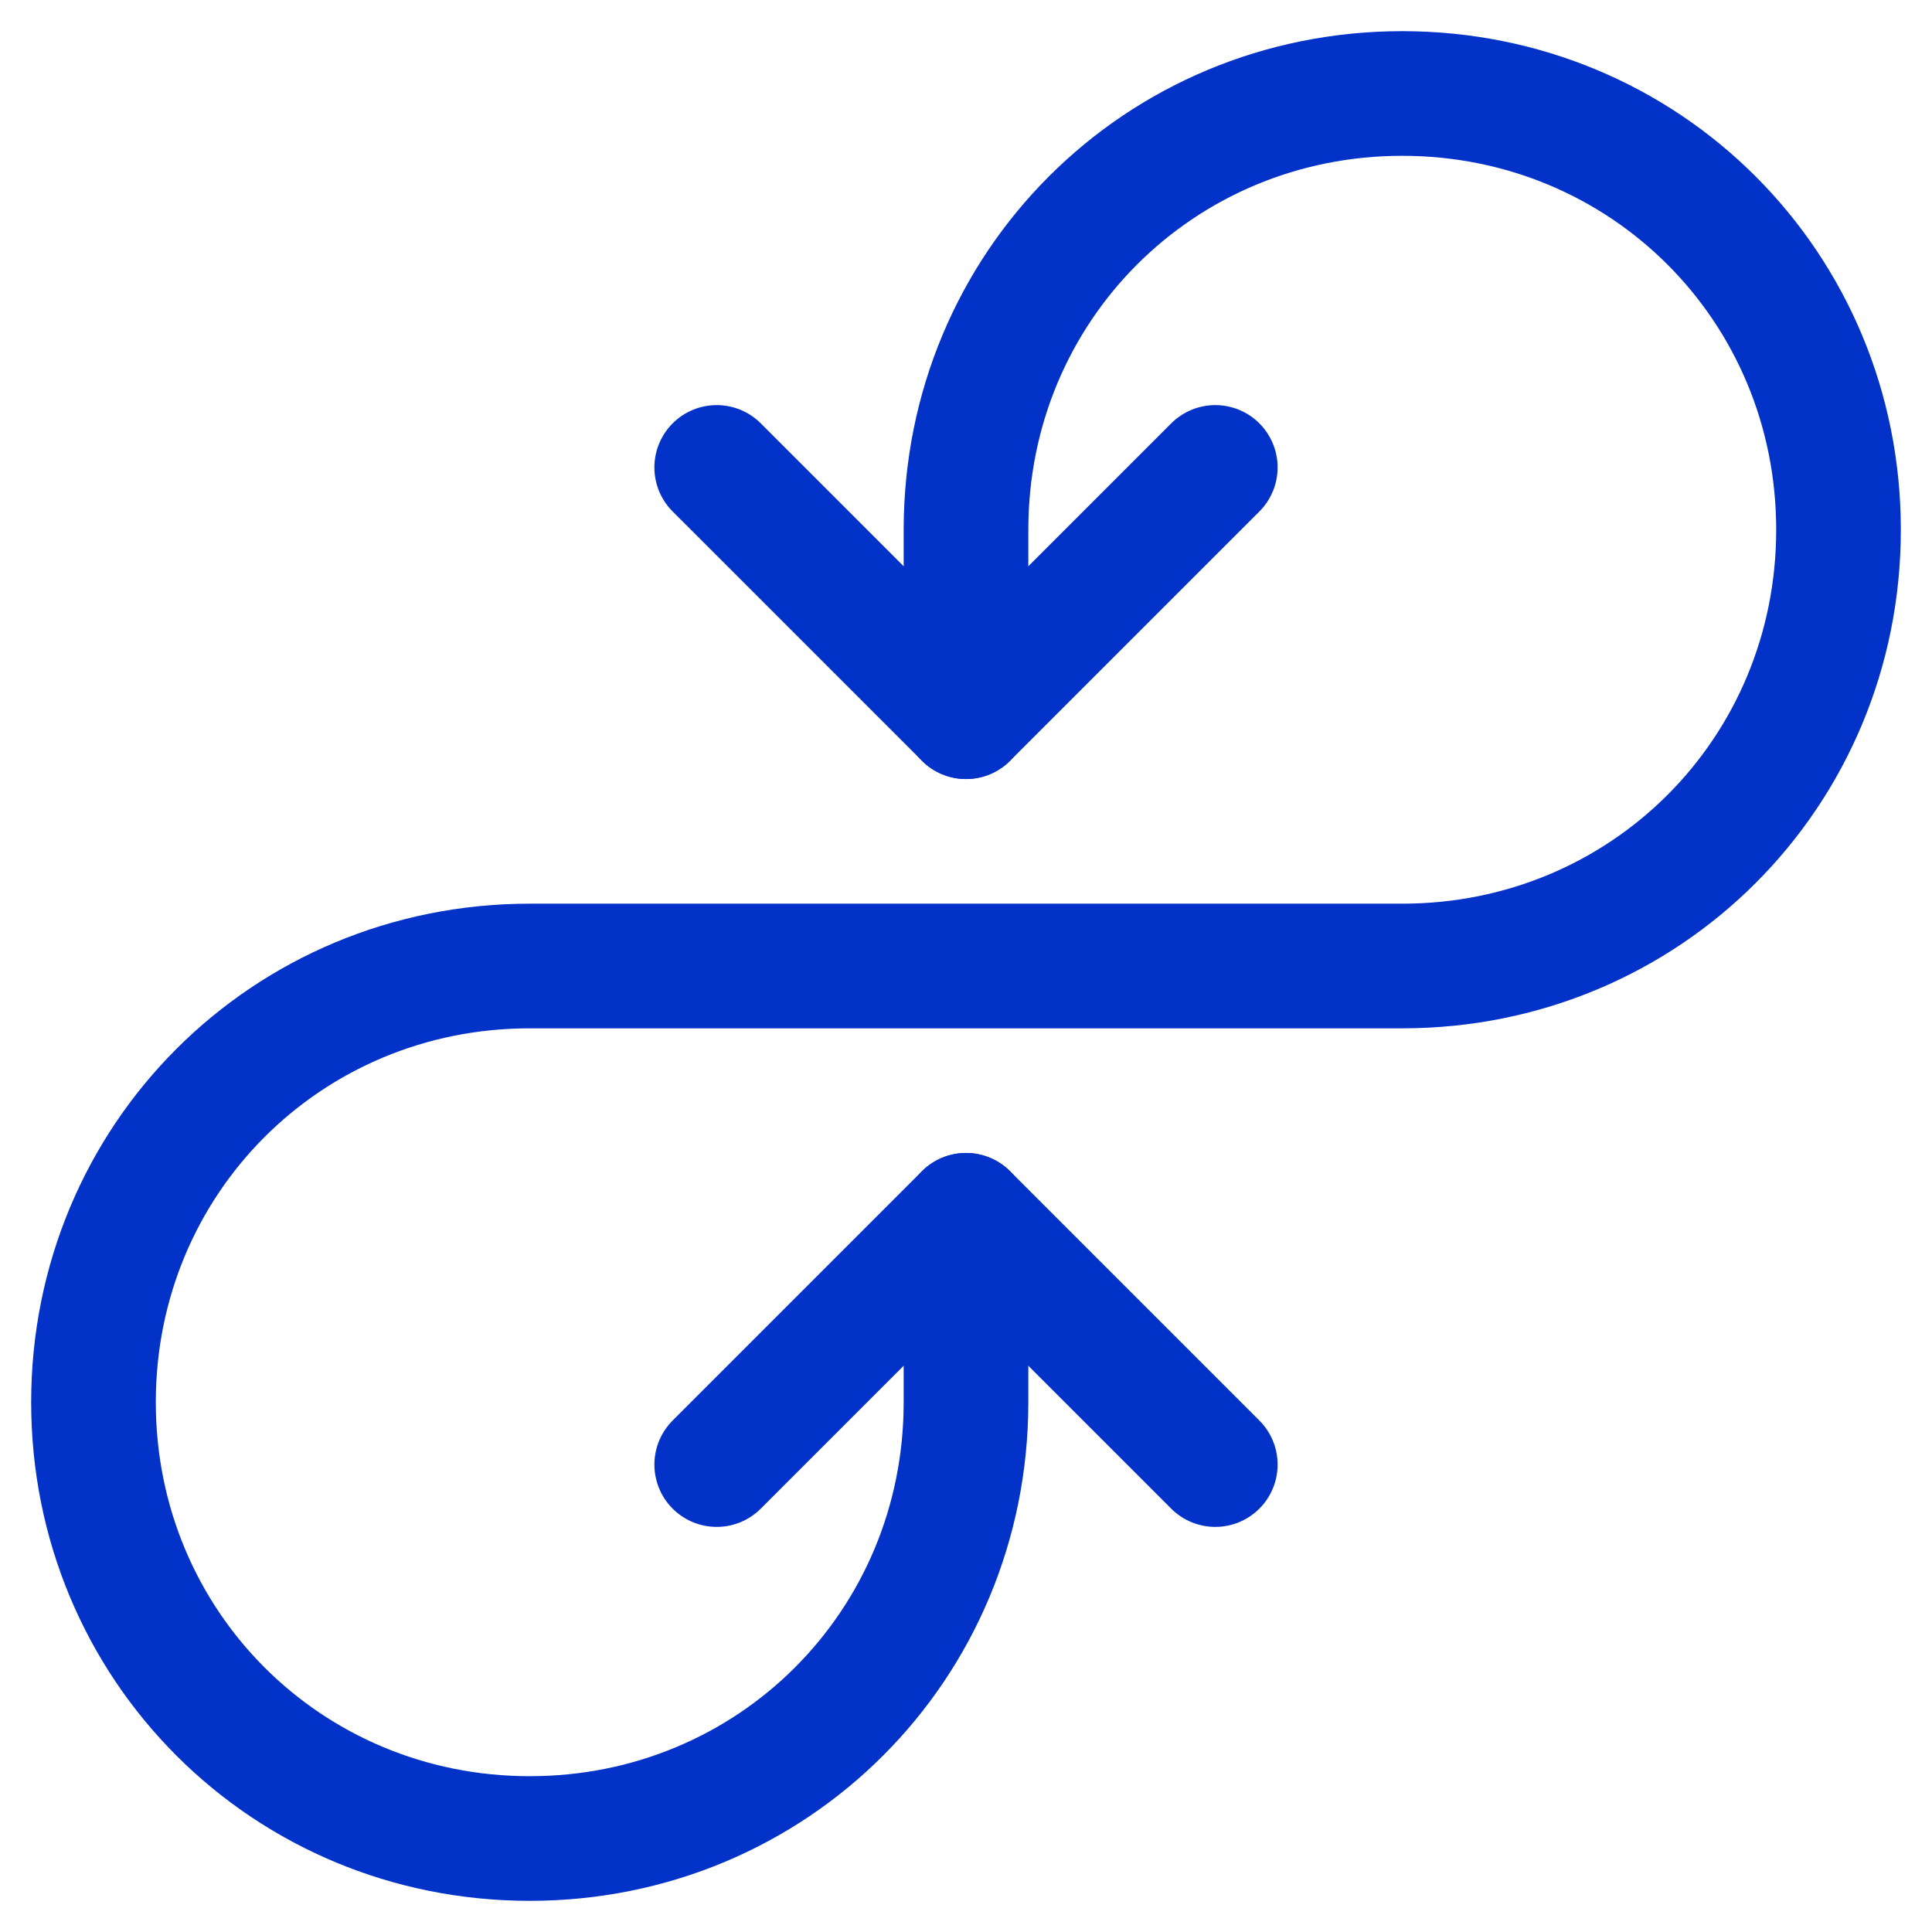
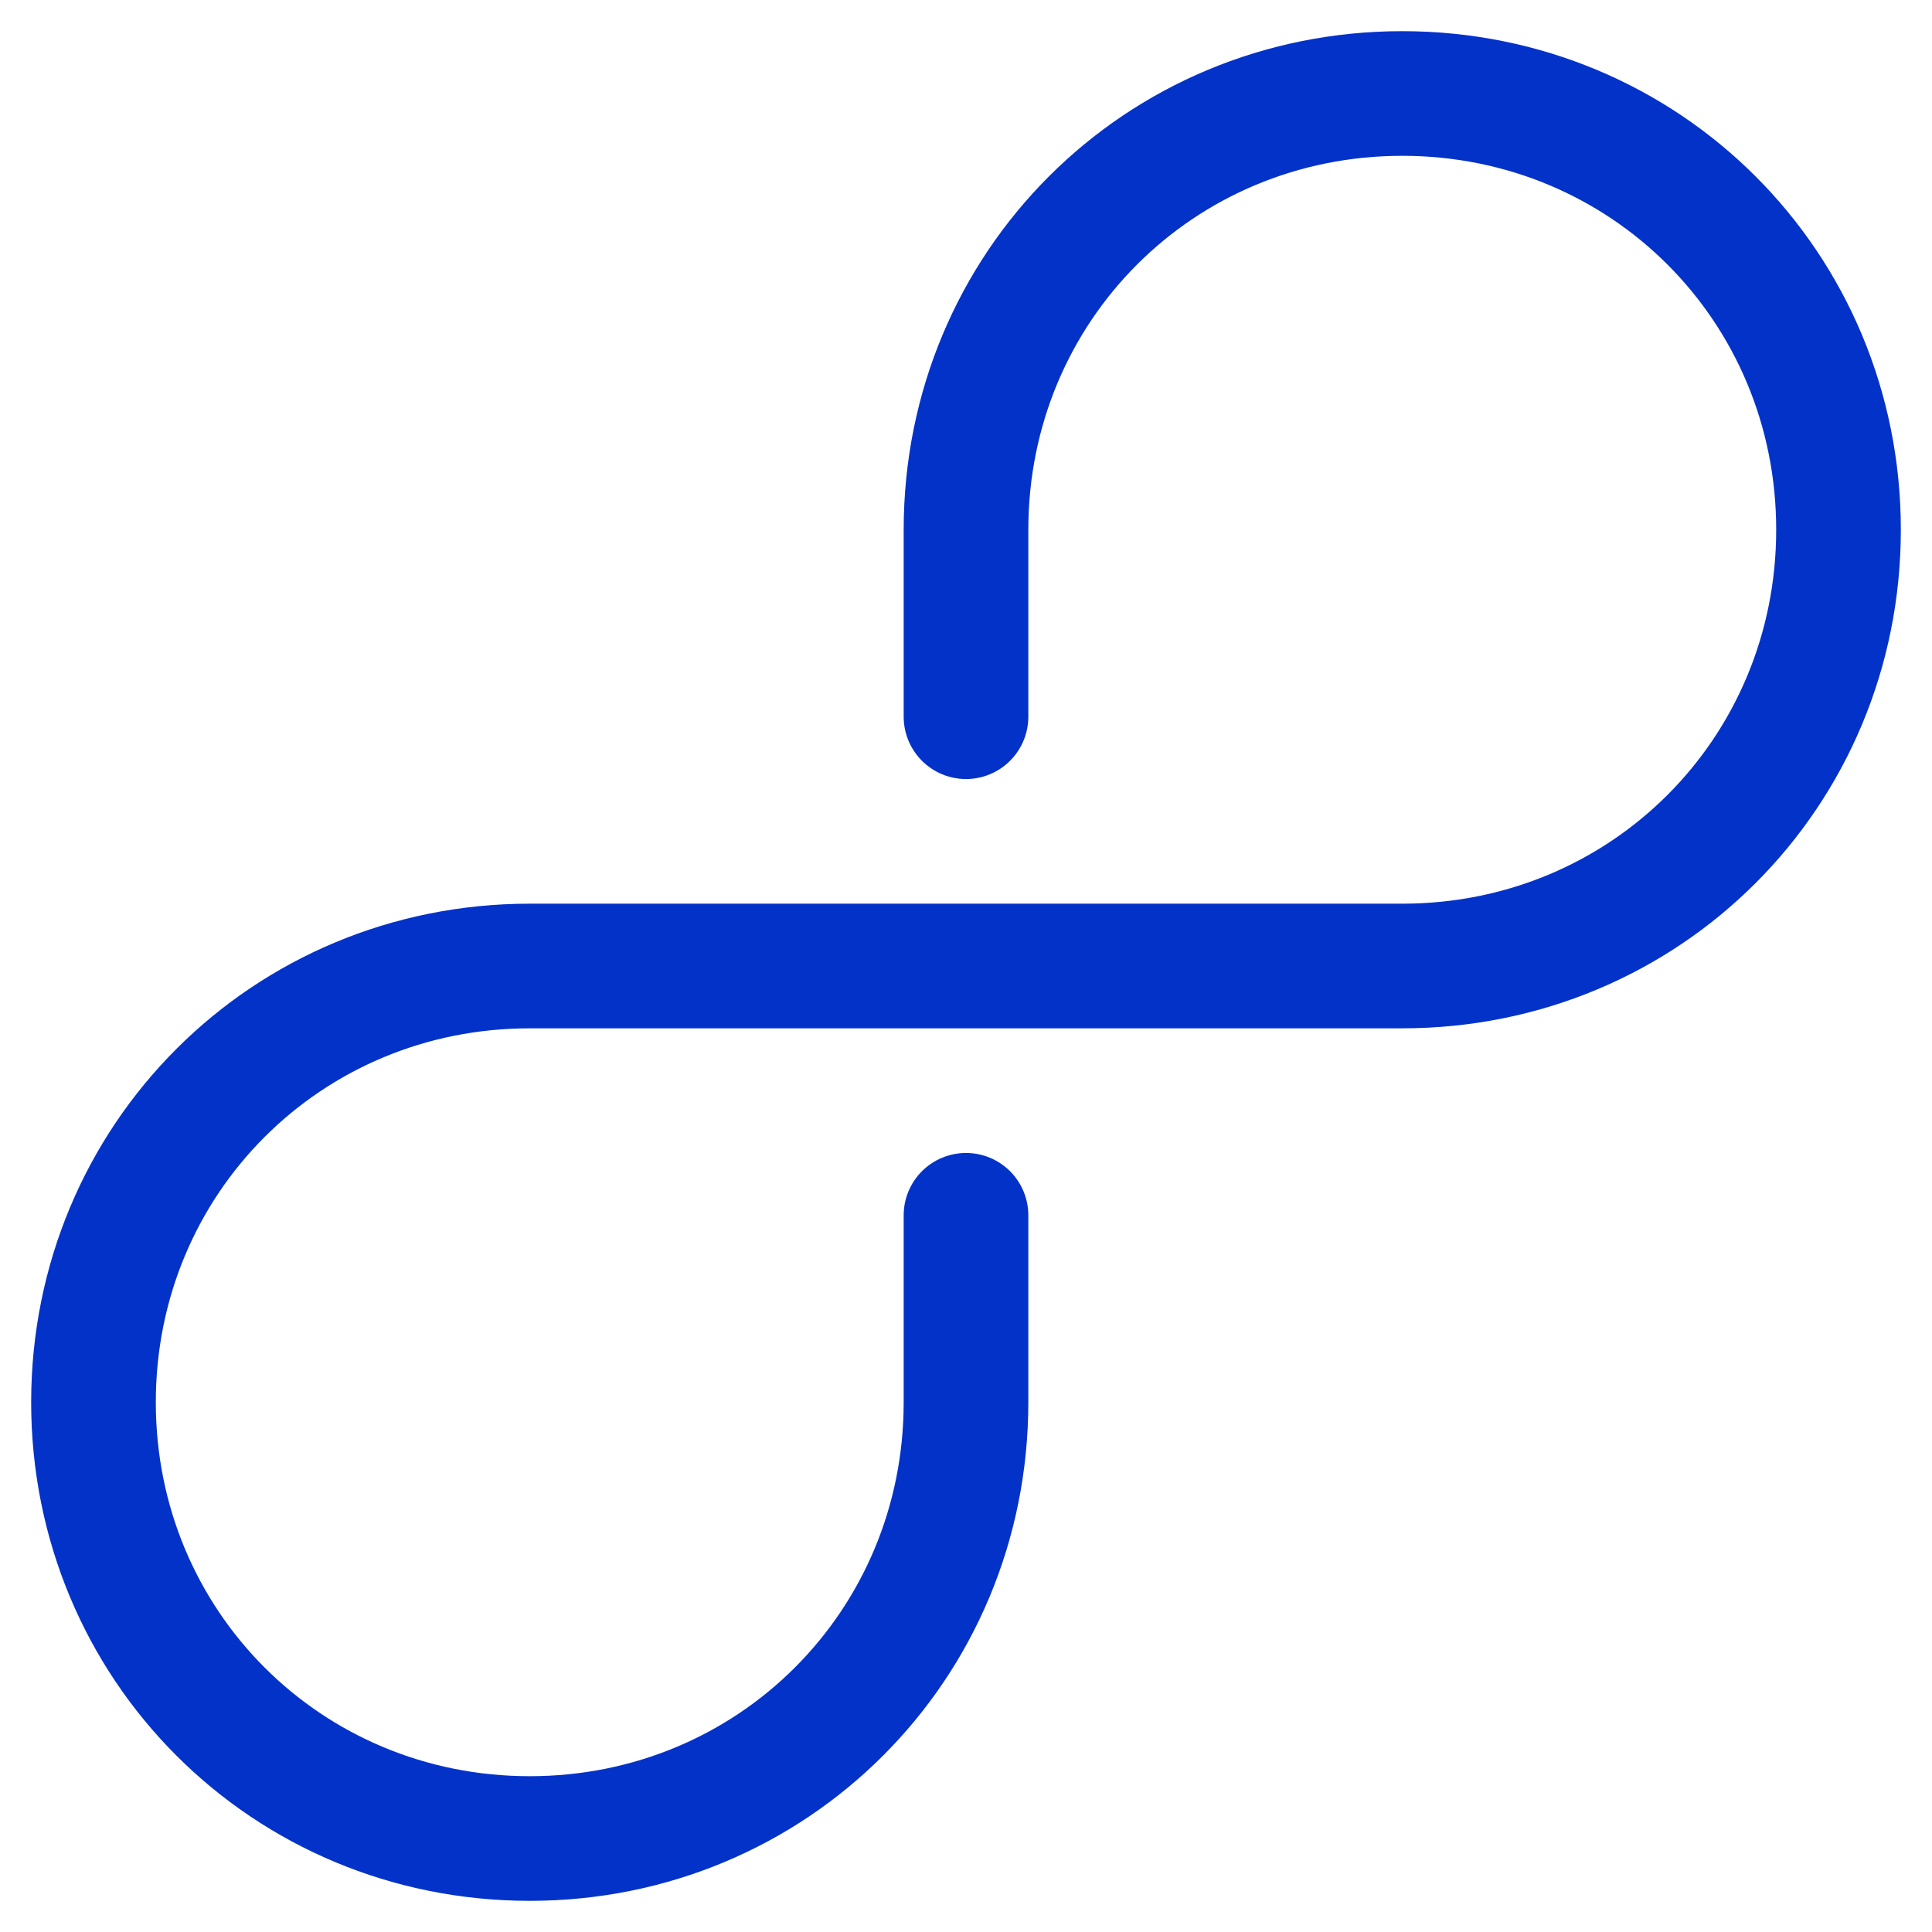
<svg xmlns="http://www.w3.org/2000/svg" width="31" height="31" viewBox="0 0 31 31" fill="none">
  <path d="M15.5 11.5V8.5C15.5 4.6 18.6 1.5 22.5 1.5C26.4 1.5 29.5 4.6 29.5 8.5C29.5 12.4 26.4 15.5 22.5 15.5H15.5H8.5C4.6 15.5 1.5 18.6 1.5 22.5C1.5 26.4 4.6 29.5 8.5 29.5C12.4 29.5 15.5 26.4 15.5 22.5V19.5" stroke="#0332C9" stroke-width="2" stroke-miterlimit="10" stroke-linecap="round" stroke-linejoin="round" />
-   <path d="M19.5 7.5L15.5 11.5L11.5 7.5" stroke="#0332C9" stroke-width="2" stroke-miterlimit="10" stroke-linecap="round" stroke-linejoin="round" />
-   <path d="M11.5 23.5L15.5 19.5L19.5 23.5" stroke="#0332C9" stroke-width="2" stroke-miterlimit="10" stroke-linecap="round" stroke-linejoin="round" />
</svg>